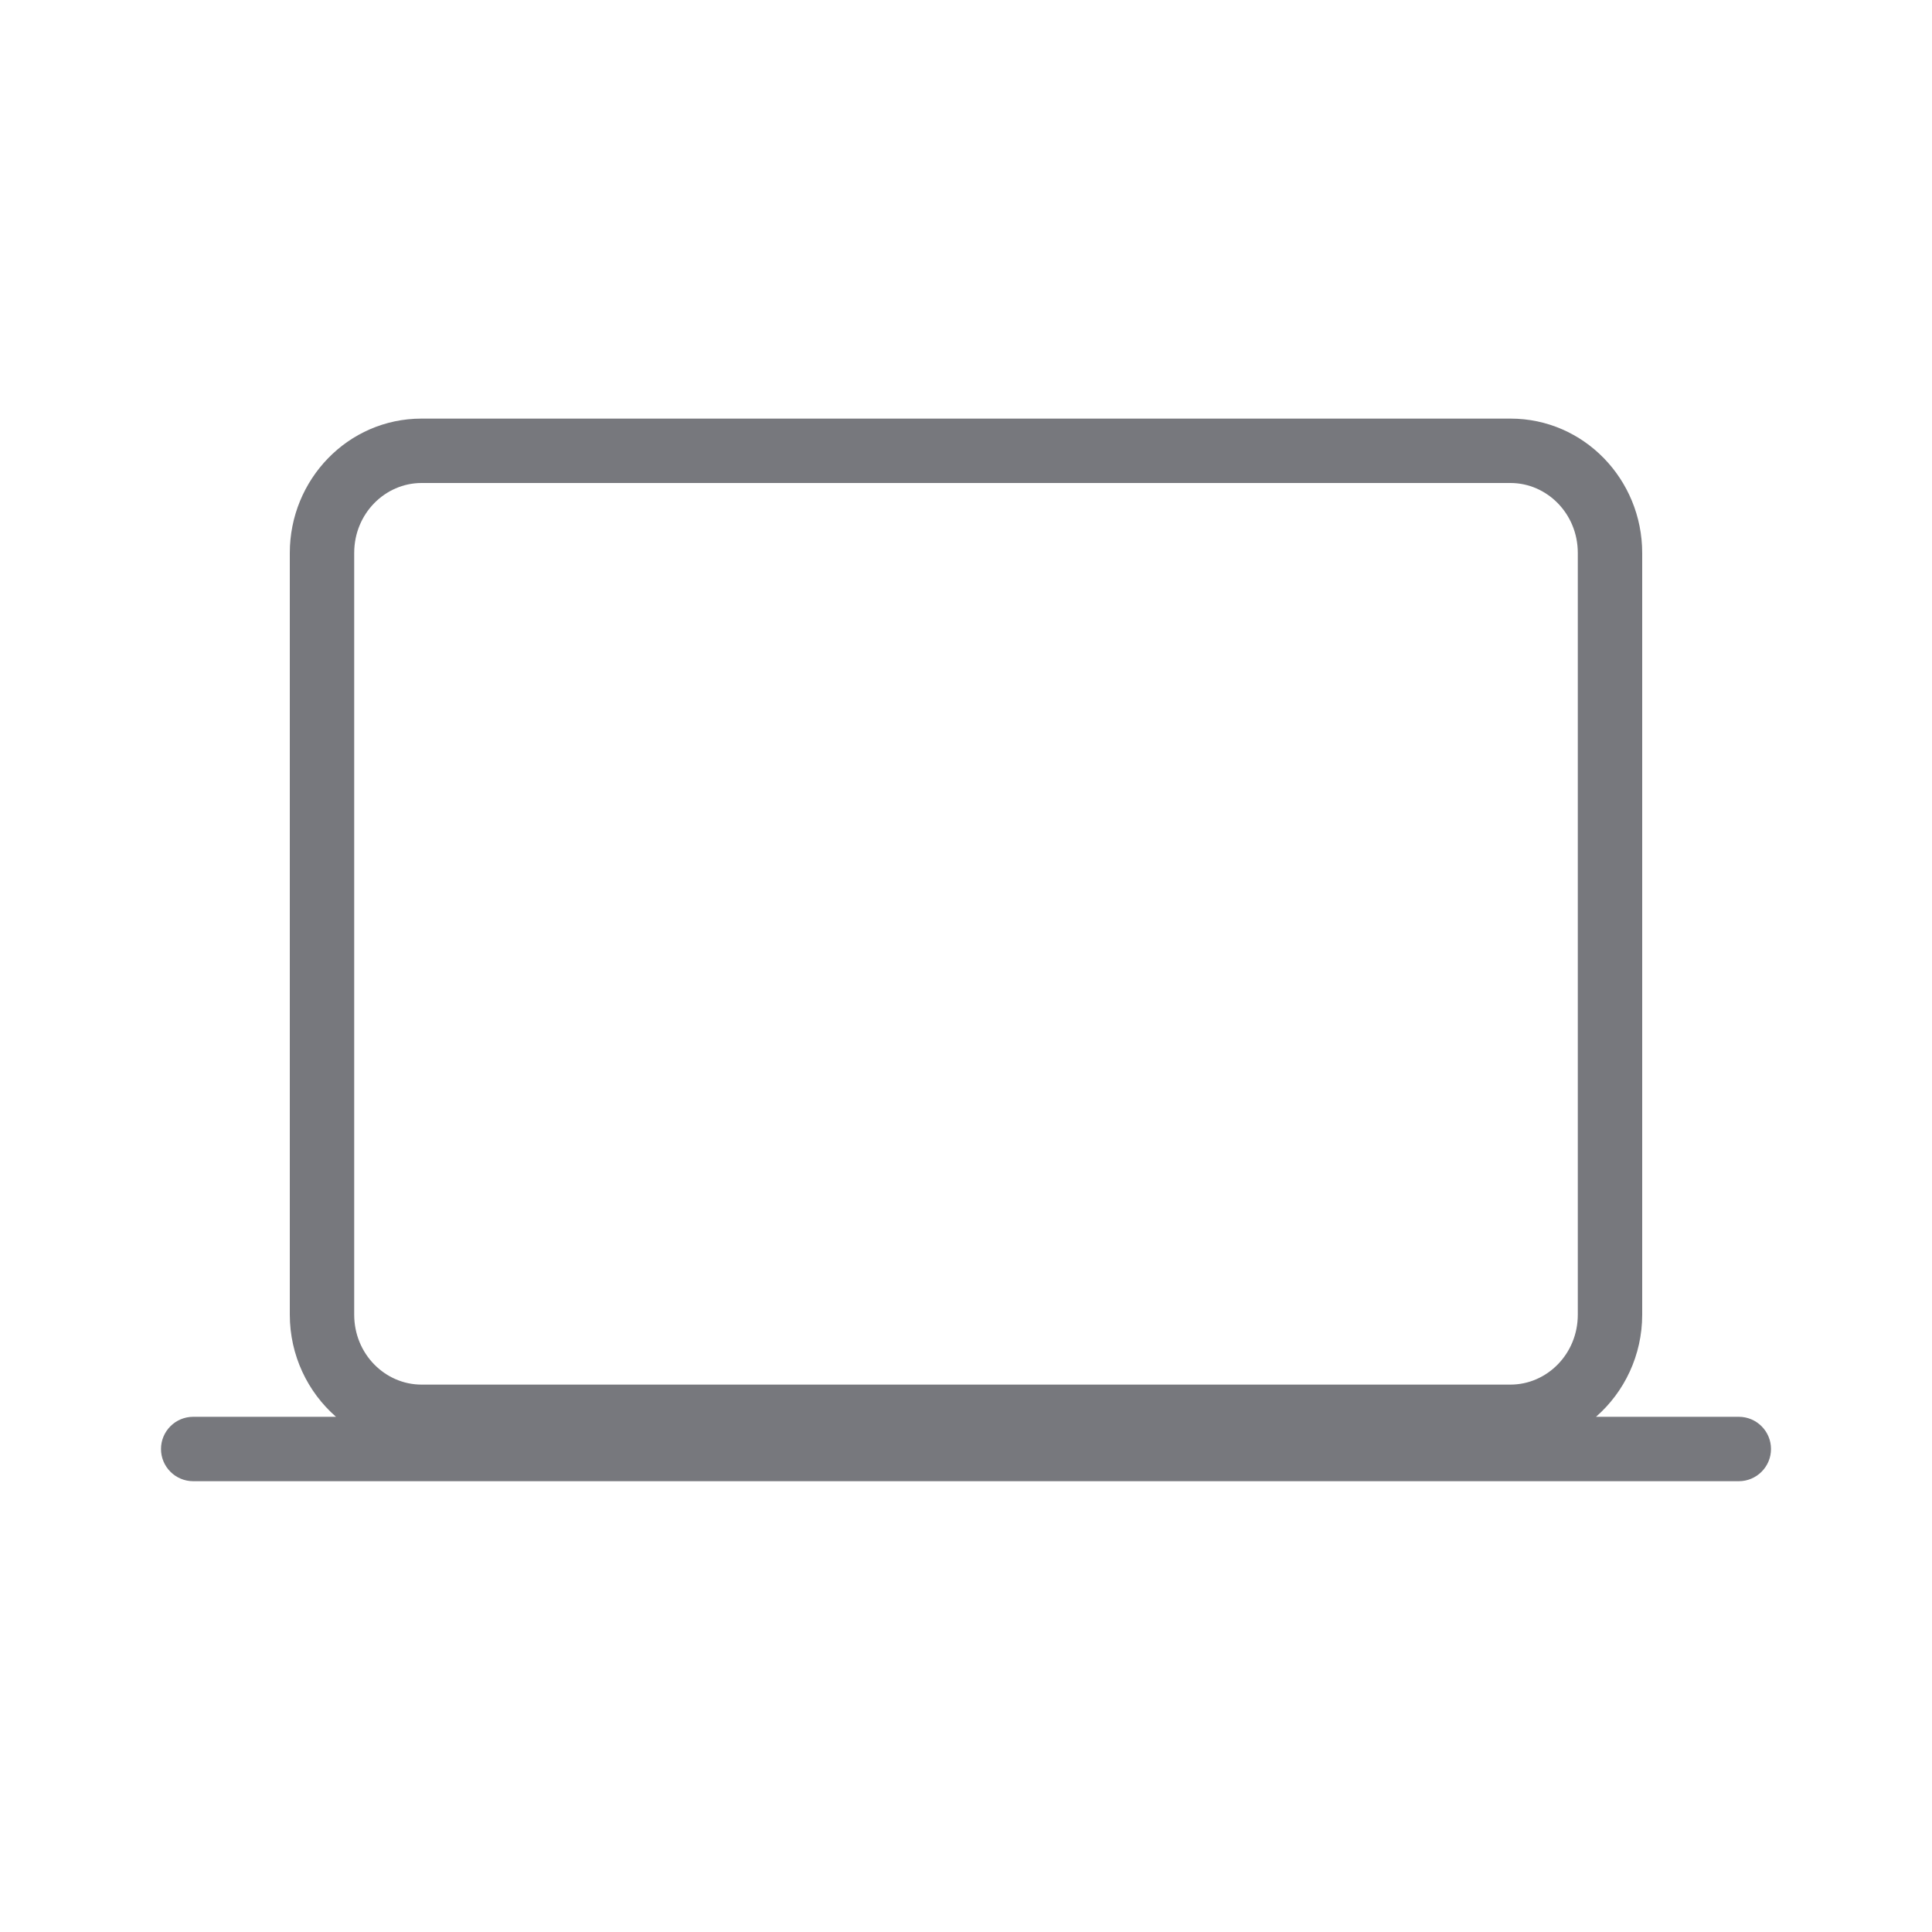
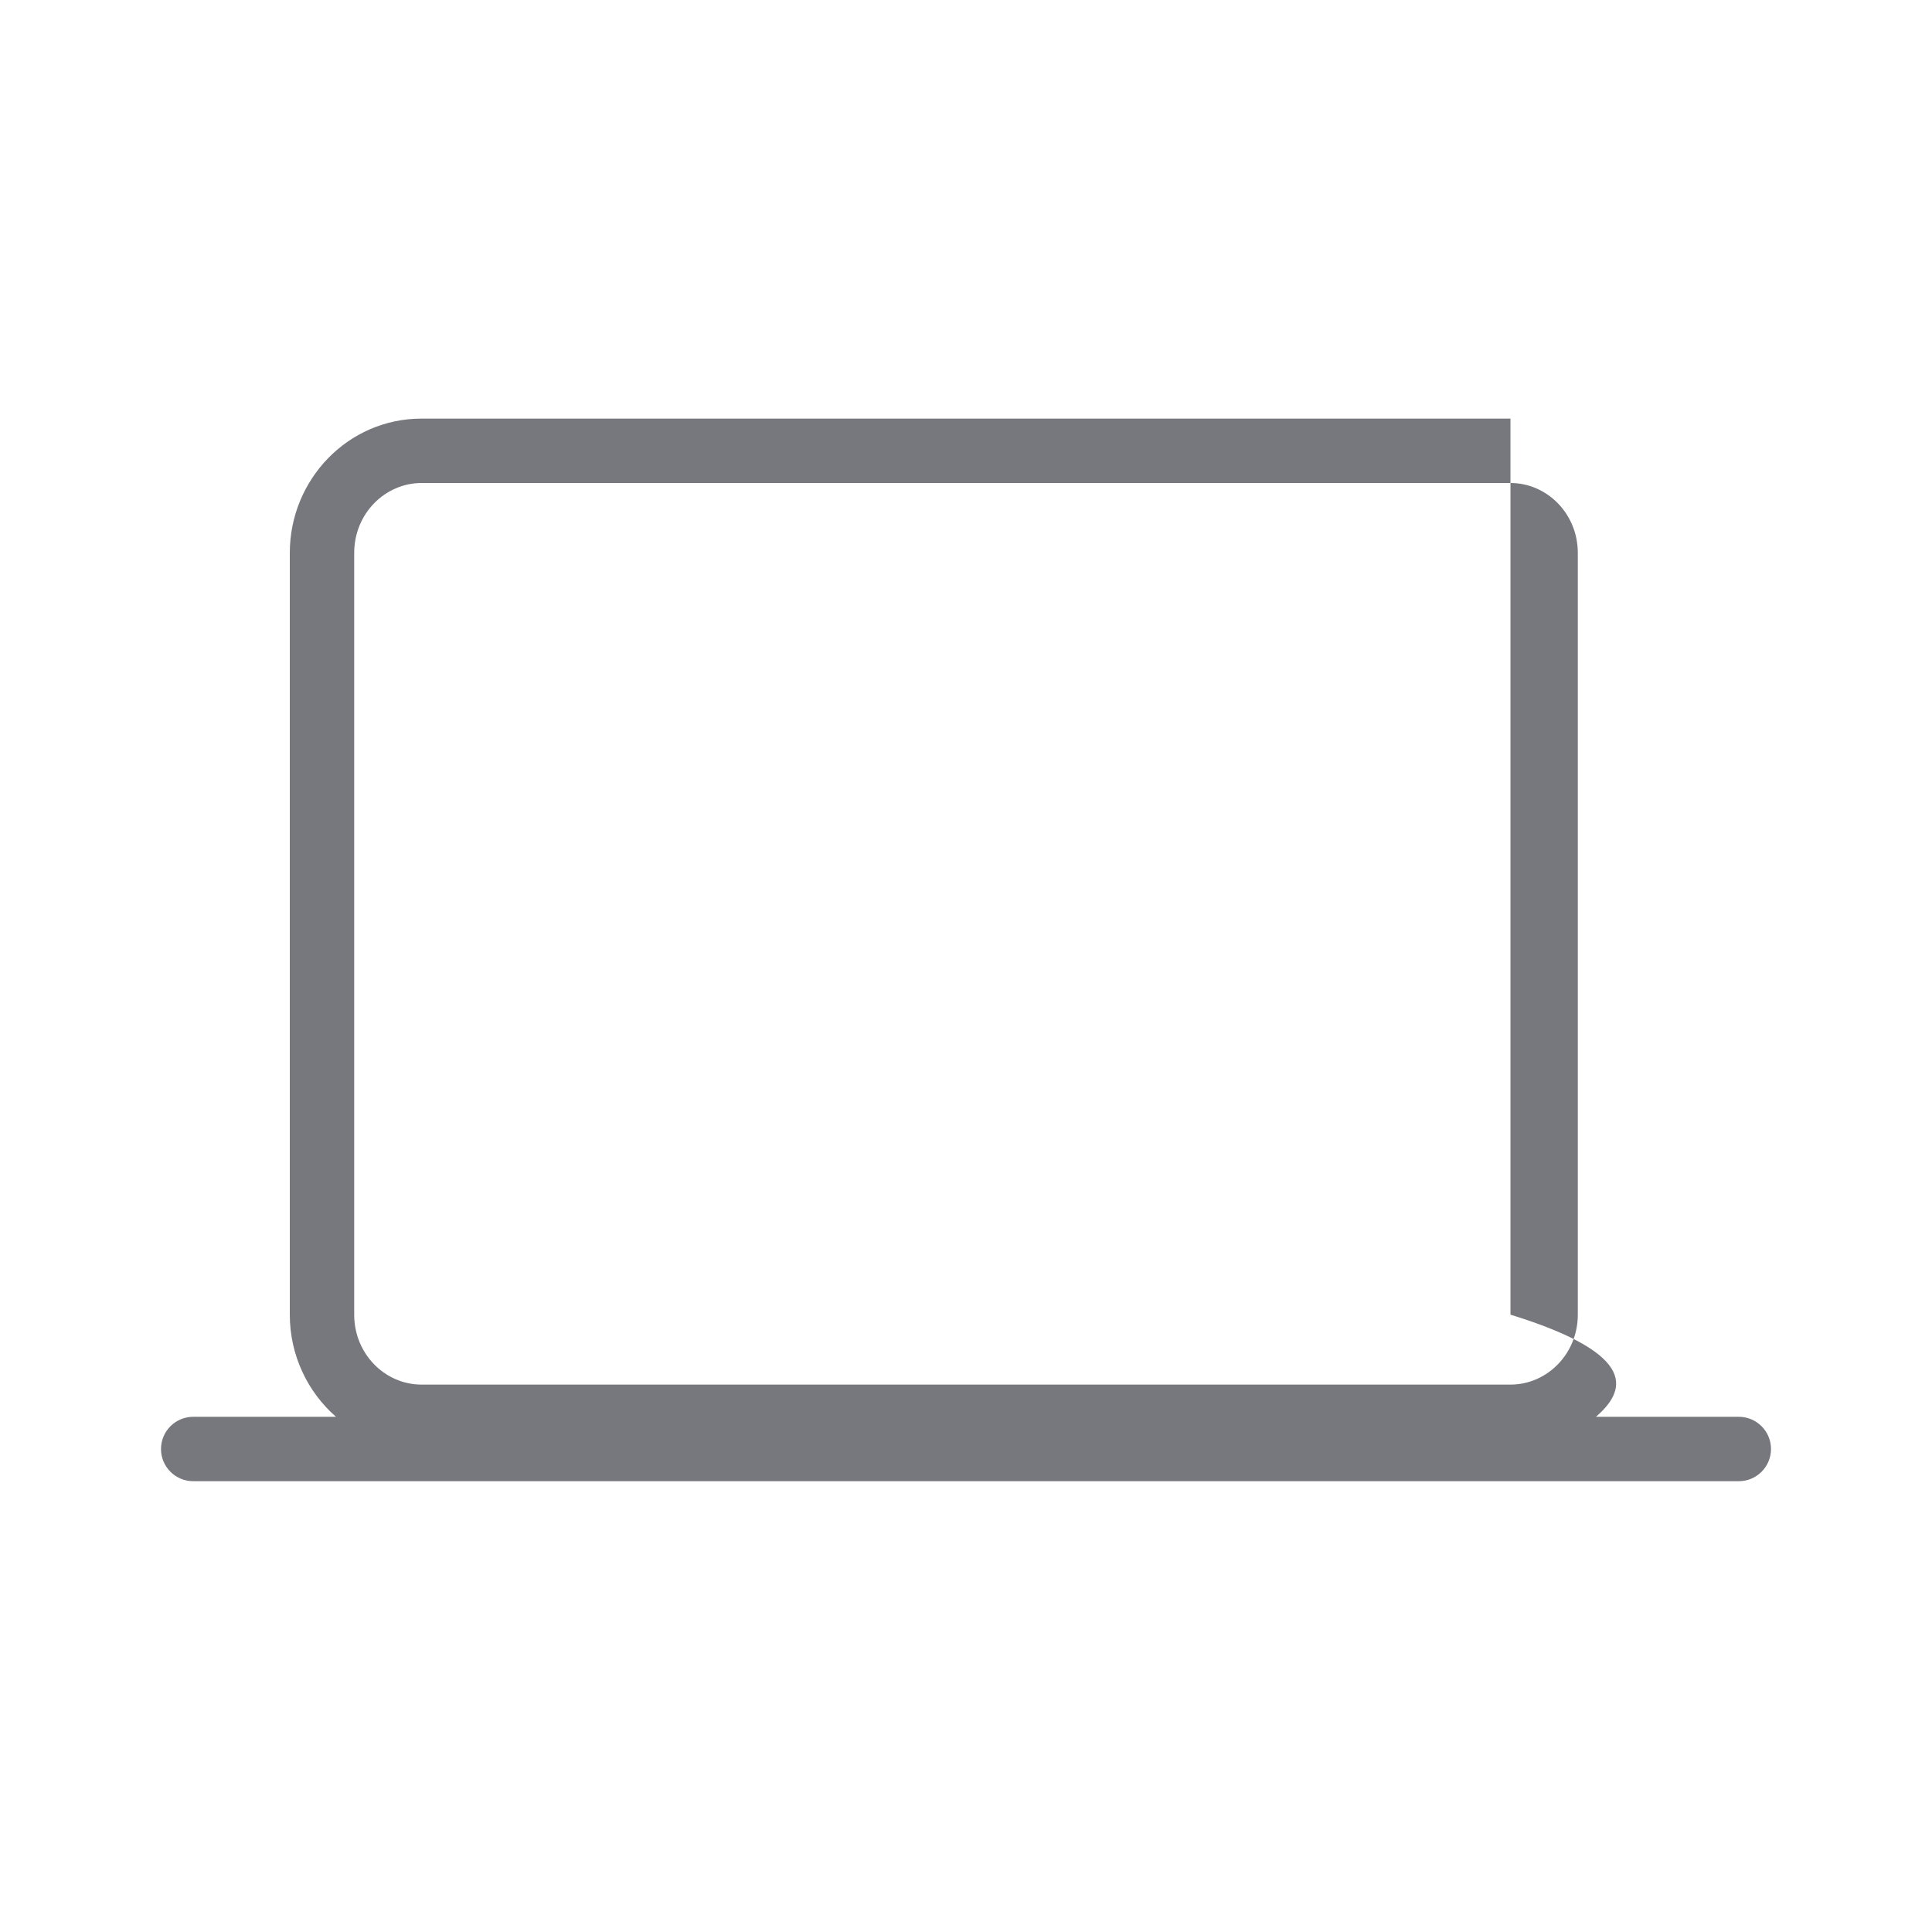
<svg xmlns="http://www.w3.org/2000/svg" width="60" height="60" viewBox="0 0 60 60" fill="none">
-   <path d="M46.909 13C49.193 13 51 14.893 51 17.172V40.828C51 42.089 50.446 43.231 49.565 44H54C54.552 44 55 44.448 55 45C55 45.552 54.552 46 54 46H6C5.448 46 5 45.552 5 45C5 44.448 5.448 44 6 44H10.435C9.554 43.231 9 42.089 9 40.828V17.172C9 14.893 10.807 13 13.091 13H46.909ZM13.091 15C11.961 15 11 15.948 11 17.172V40.828C11 42.052 11.961 43 13.091 43H46.909C48.039 43 49 42.052 49 40.828V17.172C49 15.948 48.039 15 46.909 15H13.091Z" fill="#77787D" />
+   <path d="M46.909 13V40.828C51 42.089 50.446 43.231 49.565 44H54C54.552 44 55 44.448 55 45C55 45.552 54.552 46 54 46H6C5.448 46 5 45.552 5 45C5 44.448 5.448 44 6 44H10.435C9.554 43.231 9 42.089 9 40.828V17.172C9 14.893 10.807 13 13.091 13H46.909ZM13.091 15C11.961 15 11 15.948 11 17.172V40.828C11 42.052 11.961 43 13.091 43H46.909C48.039 43 49 42.052 49 40.828V17.172C49 15.948 48.039 15 46.909 15H13.091Z" fill="#77787D" />
</svg>